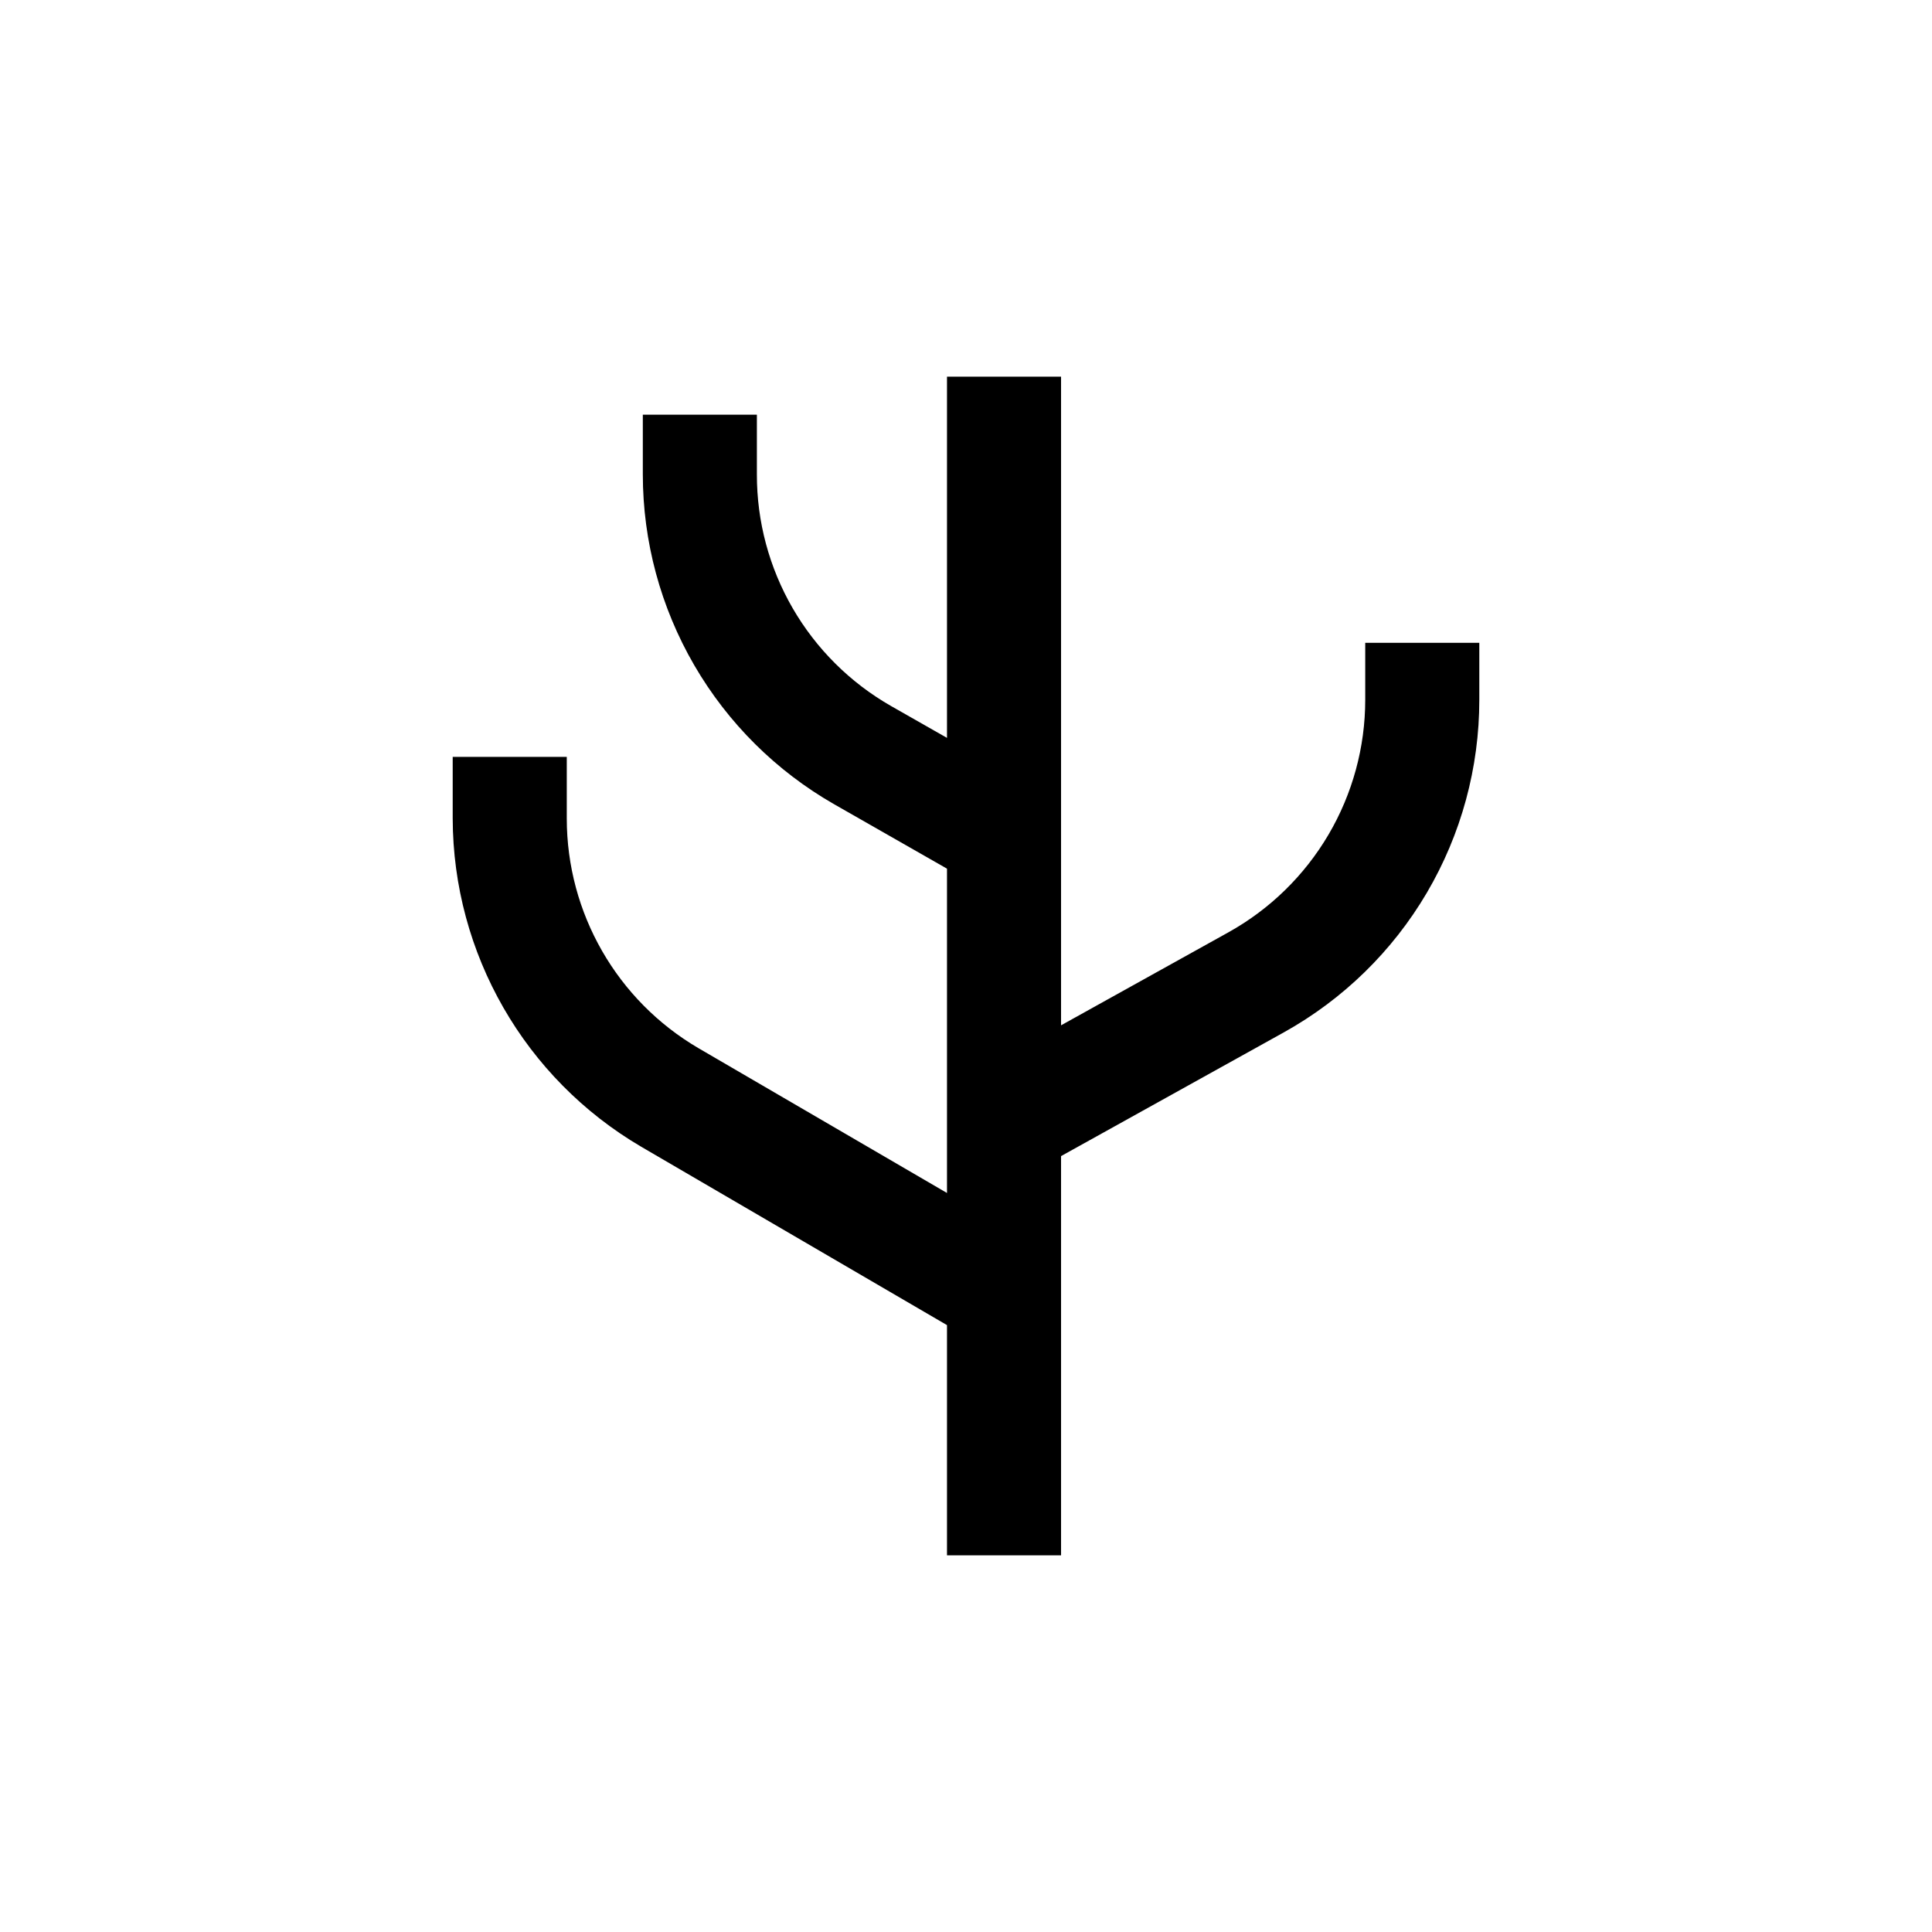
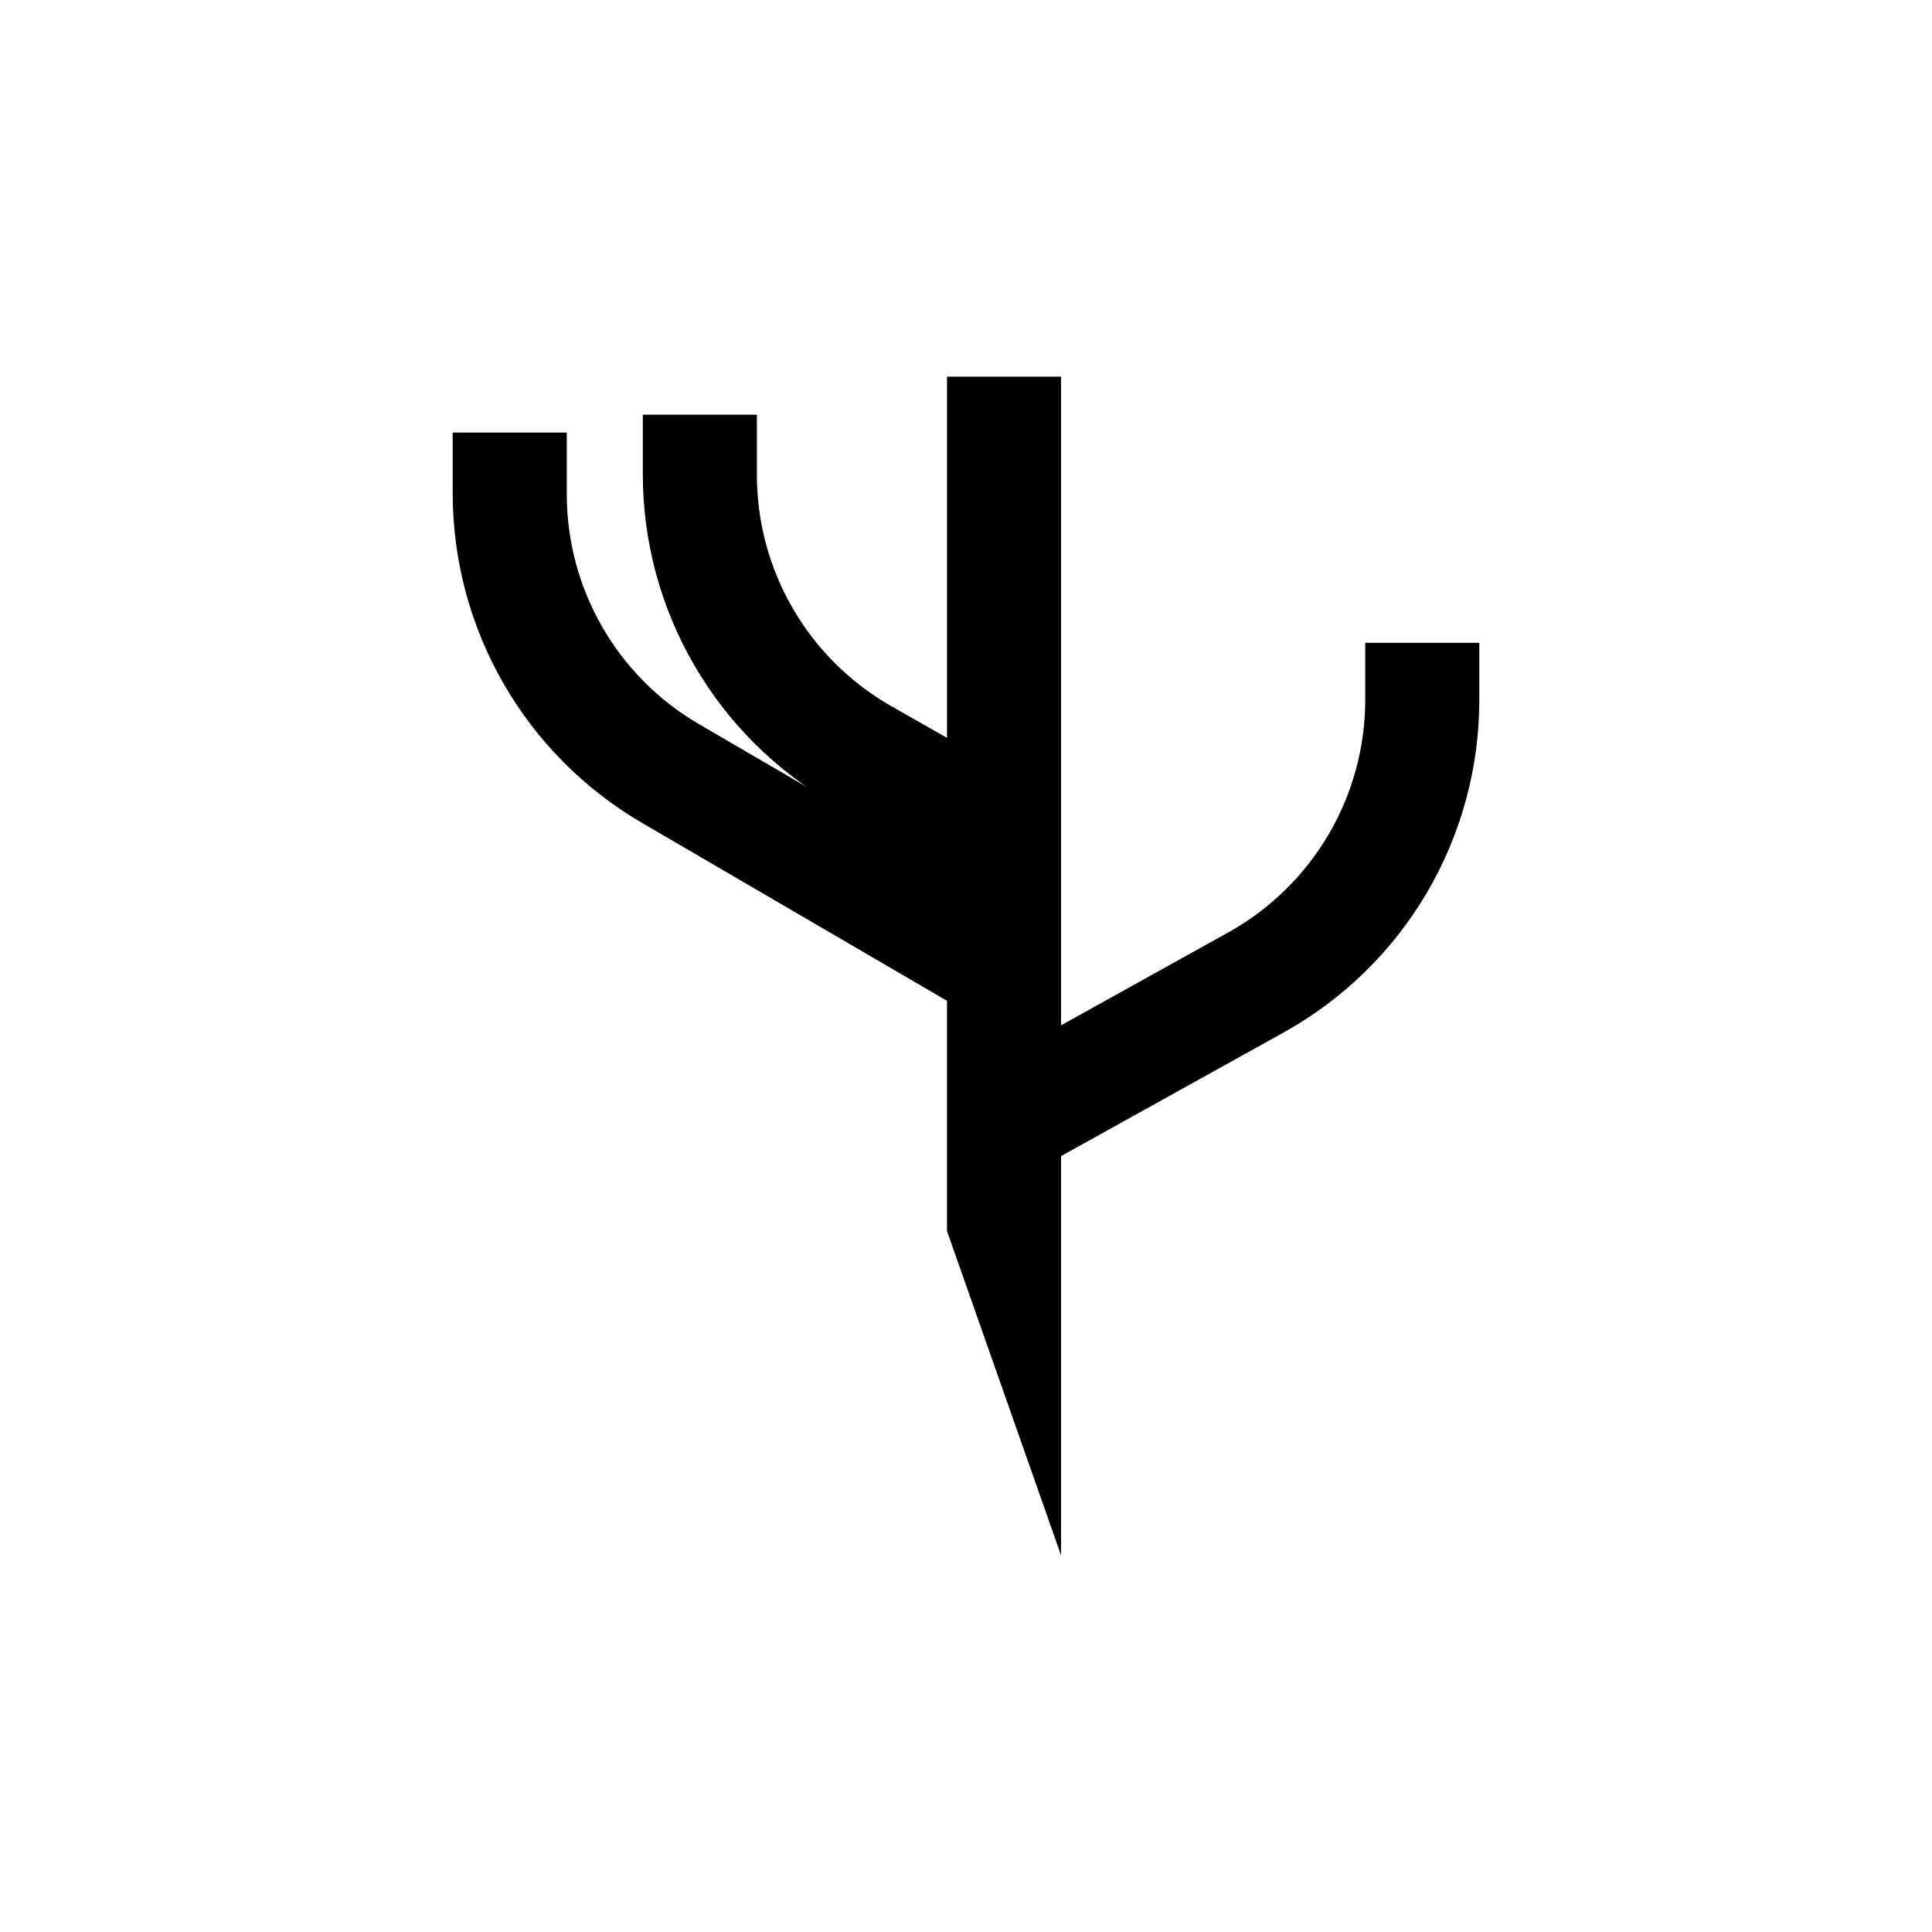
<svg xmlns="http://www.w3.org/2000/svg" fill="#000000" width="800px" height="800px" version="1.1" viewBox="144 144 512 512">
-   <path d="m425.19 556.18v-105.8l59.047-32.797c15.707-8.734 28.793-21.512 37.898-37.004 9.105-15.492 13.902-33.141 13.895-51.113v-15.113h-30.23v15.113c-0.004 12.57-3.371 24.914-9.75 35.746-6.379 10.832-15.535 19.766-26.523 25.871l-44.336 24.637v-171.9h-30.227v95.727l-14.863-8.465c-10.809-6.184-19.793-15.117-26.031-25.895-6.238-10.777-9.512-23.016-9.488-35.469v-15.82h-30.227v15.82c0.004 17.758 4.707 35.203 13.625 50.562 8.918 15.359 21.734 28.09 37.16 36.898l29.824 17.027v85.949l-65.797-38.34c-21.656-12.645-34.965-35.836-34.965-60.91v-16.324h-30.23v16.324c0.082 35.805 19.09 68.902 49.98 87.008l81.012 47.258v61.012z" />
+   <path d="m425.19 556.18v-105.8l59.047-32.797c15.707-8.734 28.793-21.512 37.898-37.004 9.105-15.492 13.902-33.141 13.895-51.113v-15.113h-30.23v15.113c-0.004 12.57-3.371 24.914-9.75 35.746-6.379 10.832-15.535 19.766-26.523 25.871l-44.336 24.637v-171.9h-30.227v95.727l-14.863-8.465c-10.809-6.184-19.793-15.117-26.031-25.895-6.238-10.777-9.512-23.016-9.488-35.469v-15.82h-30.227v15.82c0.004 17.758 4.707 35.203 13.625 50.562 8.918 15.359 21.734 28.09 37.16 36.898l29.824 17.027l-65.797-38.34c-21.656-12.645-34.965-35.836-34.965-60.91v-16.324h-30.23v16.324c0.082 35.805 19.09 68.902 49.98 87.008l81.012 47.258v61.012z" />
</svg>